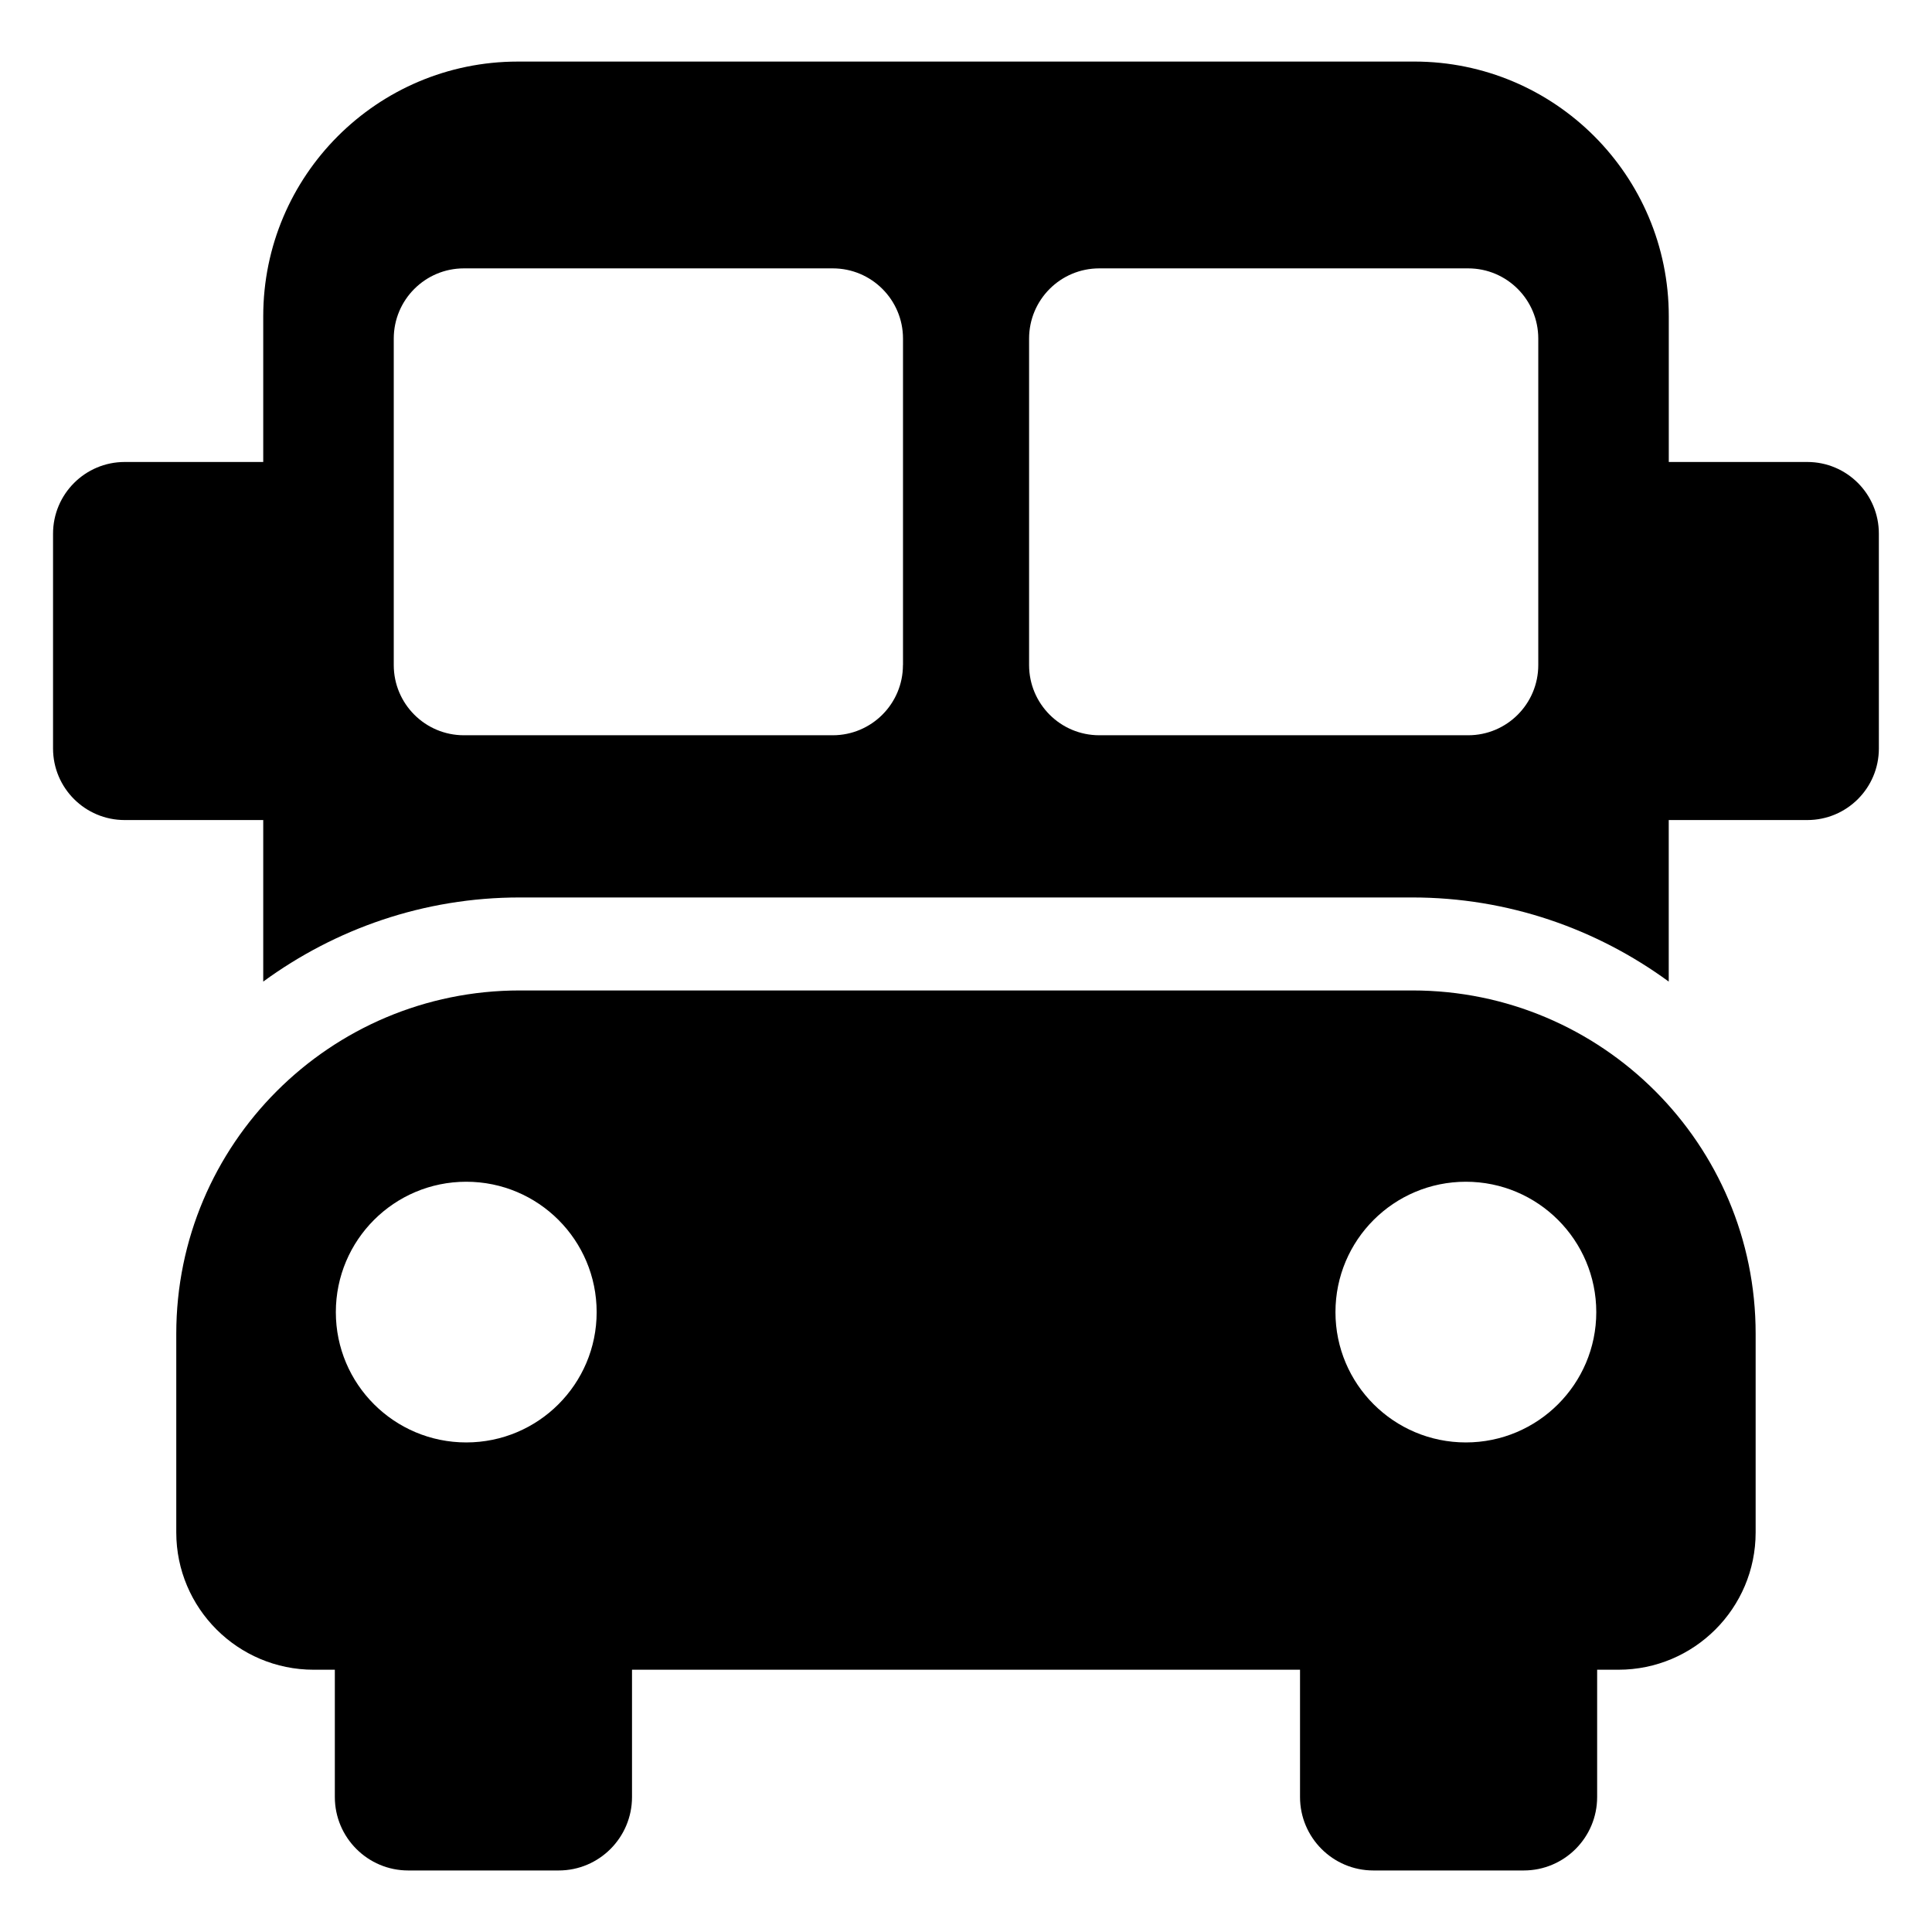
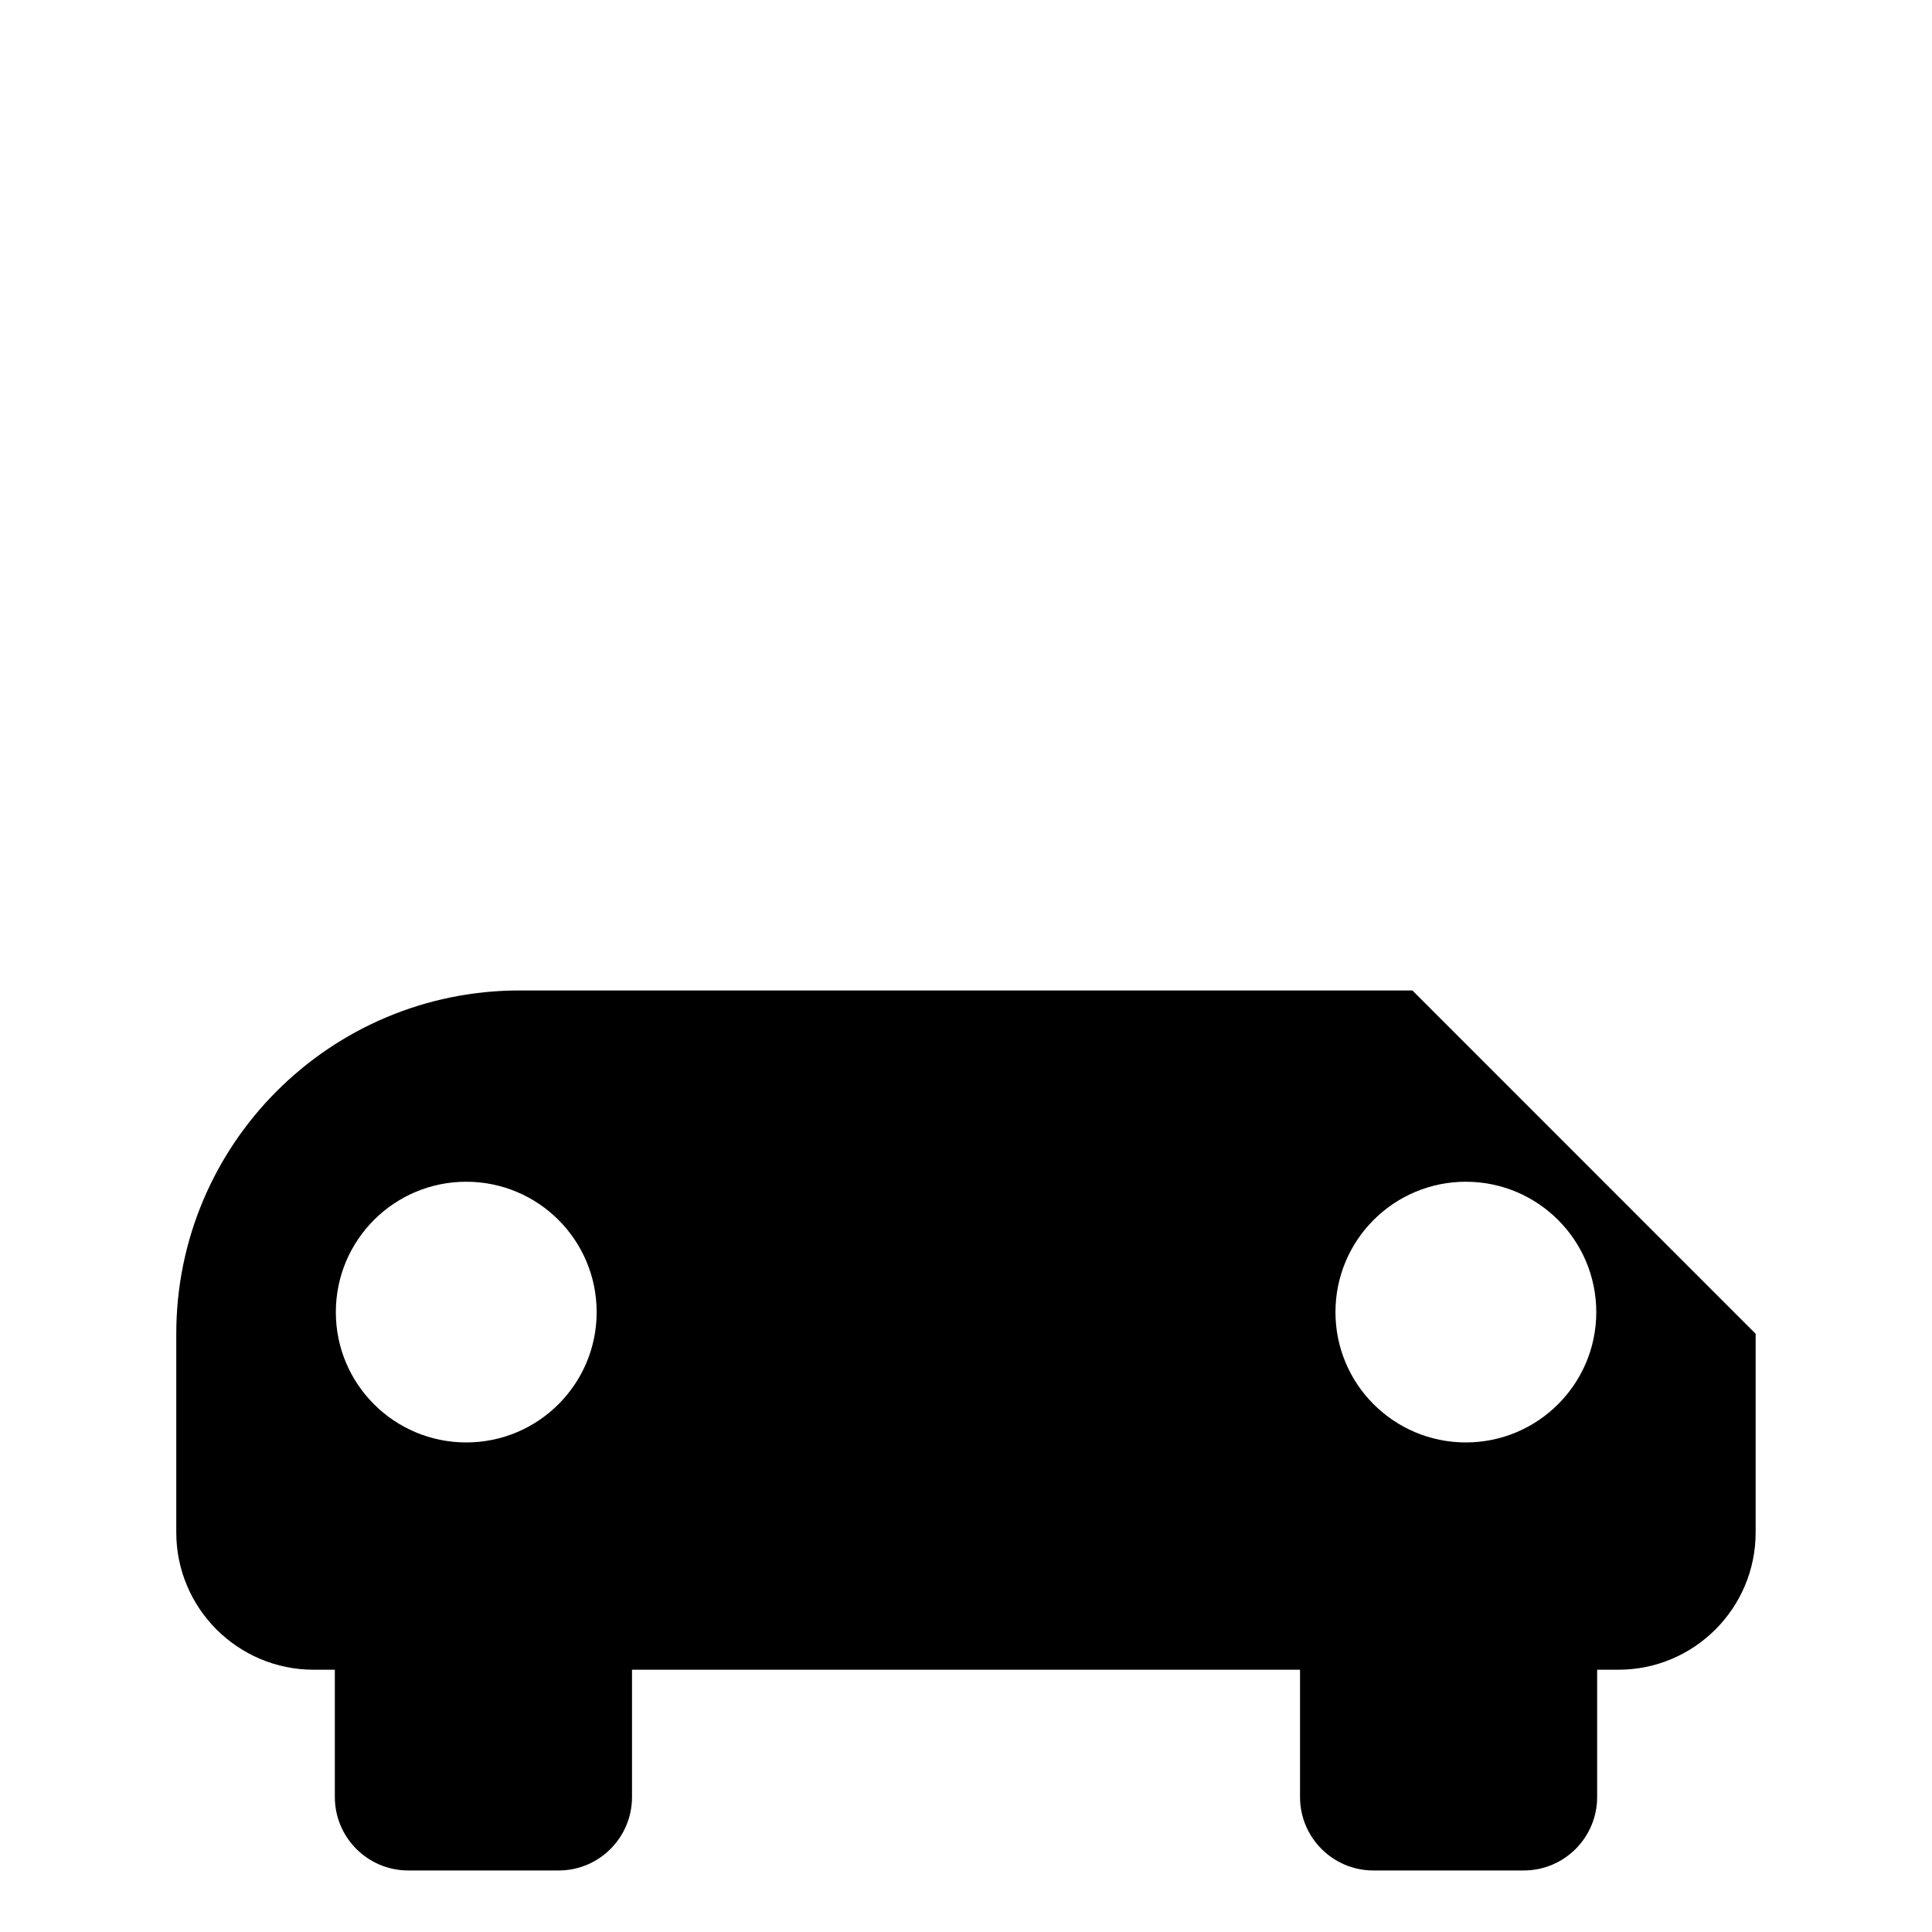
<svg xmlns="http://www.w3.org/2000/svg" fill="#000000" width="800px" height="800px" version="1.1" viewBox="144 144 512 512">
  <g>
-     <path d="m622.96 266.43h-36.715v-38.621c0-37.266-30.195-67.496-67.465-67.496l-237.54 0.004c-37.266 0-67.48 30.23-67.48 67.496v38.621l-36.715-0.004c-10.484 0-18.988 8.516-18.988 19.004v56.914c0 10.484 8.5 18.973 18.988 18.973h36.715v42.809c19.098-13.965 42.539-22.293 67.969-22.293h236.55c25.395 0 48.871 8.328 67.953 22.293v-42.809h36.715c10.484 0 18.973-8.484 18.973-18.973l-0.004-56.914c0.016-10.484-8.469-19.004-18.957-19.004zm-239.67 53.812c0 10.266-8.328 18.609-18.609 18.609h-97.738c-10.266 0-18.594-8.328-18.594-18.609v-86.512c0-10.266 8.312-18.609 18.594-18.609h97.754c10.266 0 18.609 8.328 18.609 18.609v86.512zm168.37 0c0 10.266-8.297 18.609-18.578 18.609h-97.754c-10.297 0-18.609-8.328-18.609-18.609v-86.512c0-10.266 8.297-18.609 18.609-18.609h97.754c10.266 0 18.578 8.328 18.578 18.609z" />
-     <path d="m518.3 406.48h-236.57c-50.27 0-91.016 40.746-91.016 90.984v52.648c0 20.074 16.312 36.383 36.414 36.383h5.606v33.738c0 10.738 8.723 19.461 19.445 19.461h39.879c10.738 0 19.43-8.738 19.43-19.461v-33.738h177.03v33.738c0 10.738 8.707 19.461 19.43 19.461h39.848c10.77 0 19.461-8.738 19.461-19.461v-33.738h5.621c20.074 0 36.383-16.297 36.383-36.383v-52.648c0.027-50.238-40.719-90.984-90.957-90.984zm-250.74 119.78c-19.098 0-34.559-15.461-34.559-34.527 0-19.098 15.461-34.559 34.559-34.559s34.559 15.461 34.559 34.559c0 19.051-15.461 34.527-34.559 34.527zm264.91 0c-19.098 0-34.559-15.461-34.559-34.527 0-19.098 15.461-34.559 34.559-34.559 19.066 0 34.559 15.461 34.559 34.559 0 19.051-15.492 34.527-34.559 34.527z" />
+     <path d="m518.3 406.48h-236.57c-50.27 0-91.016 40.746-91.016 90.984v52.648c0 20.074 16.312 36.383 36.414 36.383h5.606v33.738c0 10.738 8.723 19.461 19.445 19.461h39.879c10.738 0 19.43-8.738 19.43-19.461v-33.738h177.03v33.738c0 10.738 8.707 19.461 19.43 19.461h39.848c10.77 0 19.461-8.738 19.461-19.461v-33.738h5.621c20.074 0 36.383-16.297 36.383-36.383v-52.648zm-250.74 119.78c-19.098 0-34.559-15.461-34.559-34.527 0-19.098 15.461-34.559 34.559-34.559s34.559 15.461 34.559 34.559c0 19.051-15.461 34.527-34.559 34.527zm264.91 0c-19.098 0-34.559-15.461-34.559-34.527 0-19.098 15.461-34.559 34.559-34.559 19.066 0 34.559 15.461 34.559 34.559 0 19.051-15.492 34.527-34.559 34.527z" />
  </g>
</svg>